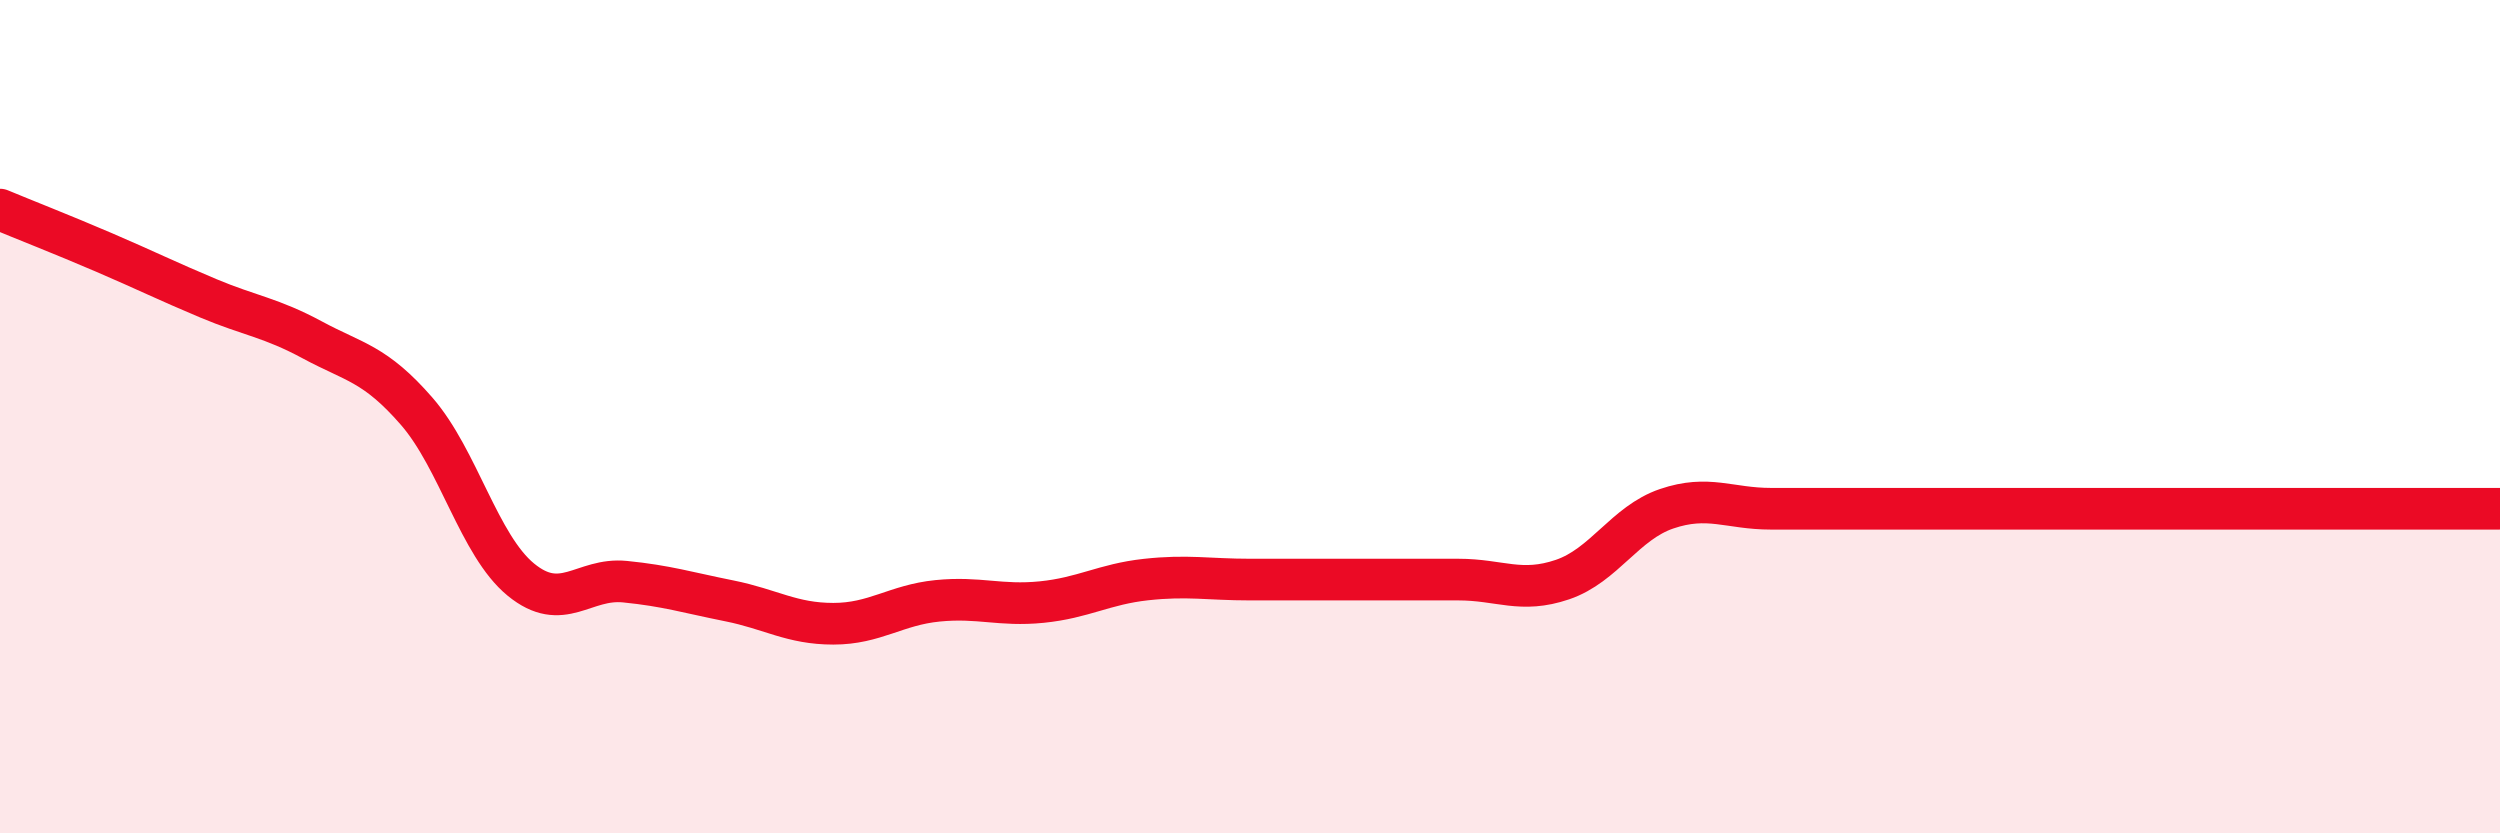
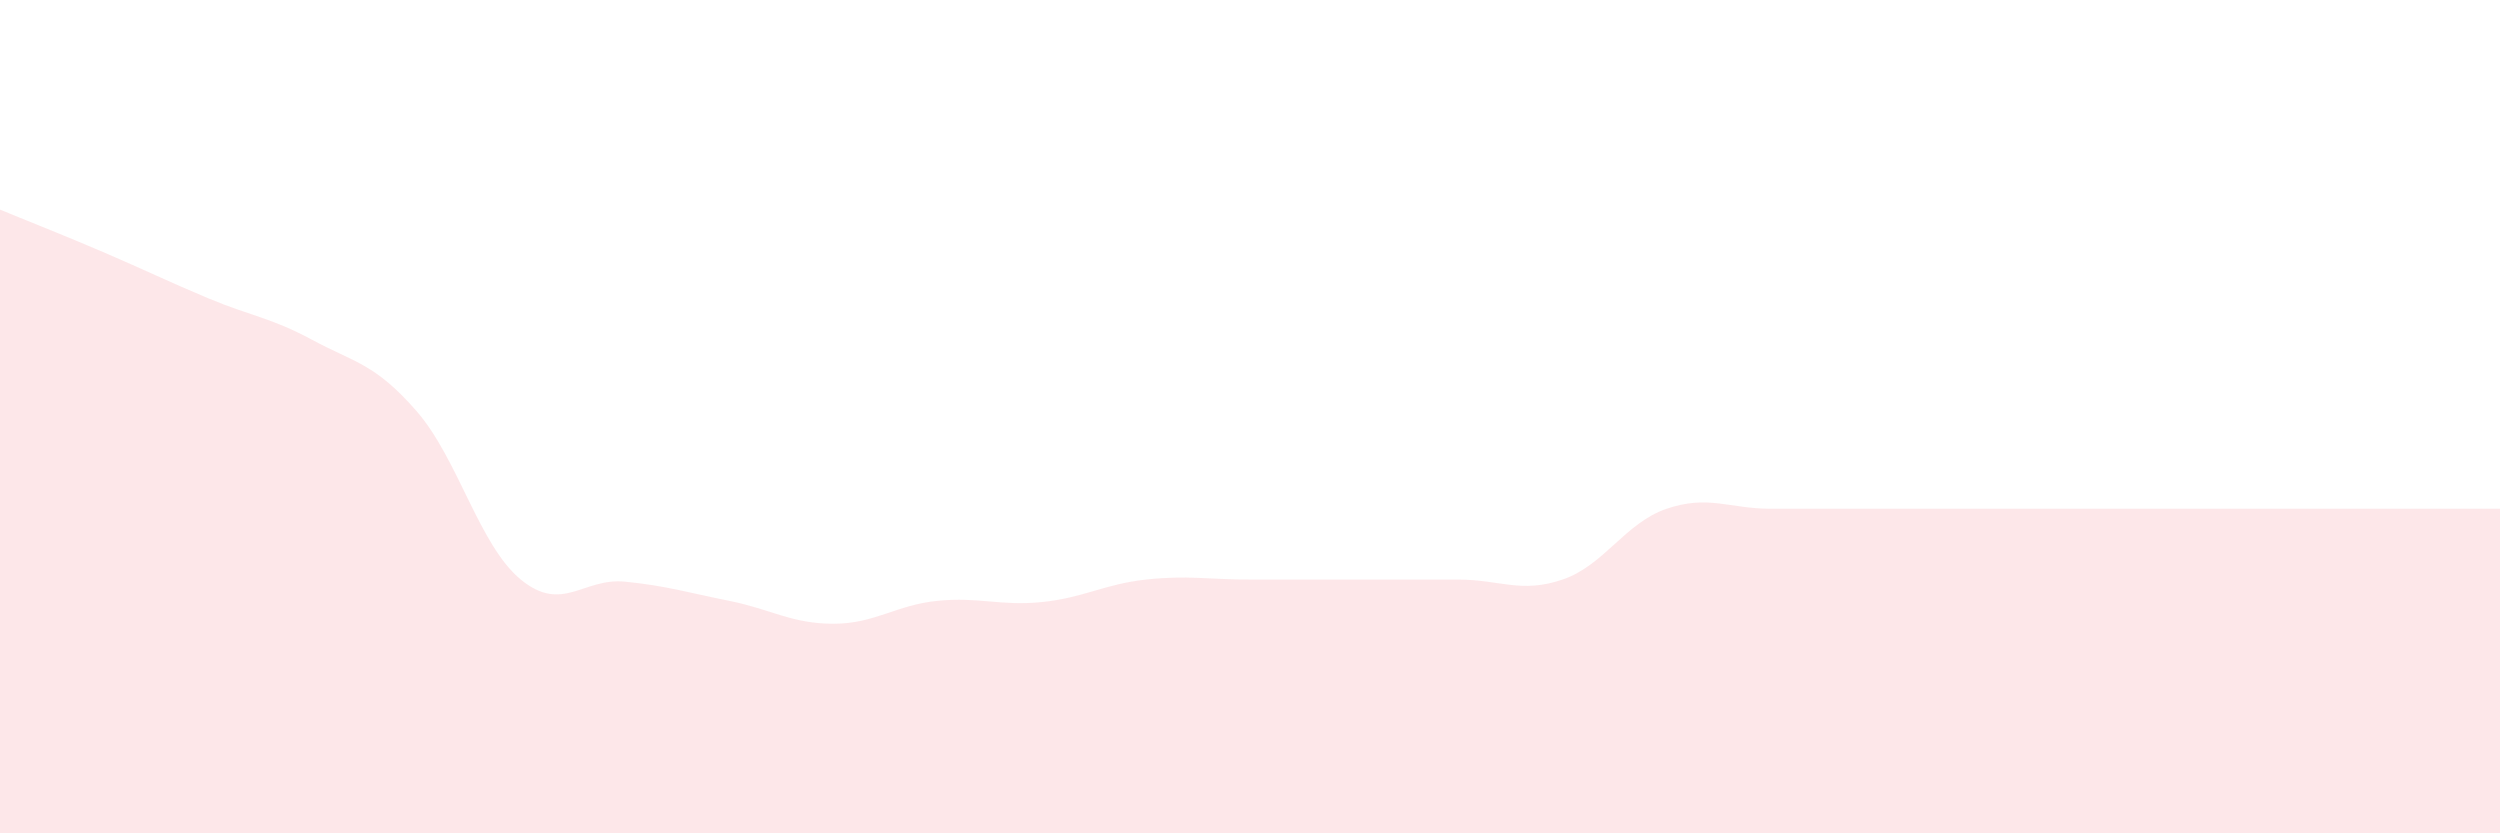
<svg xmlns="http://www.w3.org/2000/svg" width="60" height="20" viewBox="0 0 60 20">
  <path d="M 0,5.03 C 0.5,5.24 1.5,5.63 2.5,6.06 C 3.5,6.49 4,6.74 5,7.16 C 6,7.58 6.5,7.62 7.5,8.16 C 8.5,8.7 9,8.72 10,9.87 C 11,11.02 11.5,13.09 12.5,13.91 C 13.5,14.73 14,13.86 15,13.96 C 16,14.06 16.5,14.22 17.5,14.42 C 18.5,14.62 19,14.97 20,14.97 C 21,14.97 21.5,14.52 22.5,14.42 C 23.5,14.32 24,14.55 25,14.45 C 26,14.35 26.5,14.02 27.5,13.91 C 28.5,13.8 29,13.91 30,13.91 C 31,13.91 31.5,13.91 32.5,13.91 C 33.5,13.91 34,13.91 35,13.91 C 36,13.91 36.5,14.25 37.5,13.91 C 38.5,13.57 39,12.55 40,12.21 C 41,11.87 41.5,12.21 42.5,12.21 C 43.5,12.21 44,12.21 45,12.21 C 46,12.21 46.5,12.21 47.5,12.21 C 48.5,12.21 49,12.21 50,12.21 C 51,12.21 51.5,12.21 52.5,12.21 C 53.5,12.21 53.5,12.21 55,12.21 C 56.5,12.21 59,12.21 60,12.21L60 20L0 20Z" fill="#EB0A25" opacity="0.1" stroke-linecap="round" stroke-linejoin="round" />
-   <path d="M 0,5.03 C 0.5,5.24 1.5,5.63 2.5,6.06 C 3.5,6.49 4,6.74 5,7.16 C 6,7.58 6.5,7.62 7.5,8.16 C 8.5,8.7 9,8.72 10,9.87 C 11,11.02 11.5,13.09 12.5,13.91 C 13.5,14.73 14,13.86 15,13.96 C 16,14.06 16.5,14.22 17.5,14.42 C 18.5,14.62 19,14.97 20,14.97 C 21,14.97 21.5,14.52 22.5,14.42 C 23.5,14.32 24,14.55 25,14.45 C 26,14.35 26.5,14.02 27.5,13.91 C 28.5,13.8 29,13.91 30,13.91 C 31,13.91 31.5,13.91 32.5,13.91 C 33.5,13.91 34,13.91 35,13.91 C 36,13.91 36.5,14.25 37.5,13.91 C 38.5,13.57 39,12.55 40,12.21 C 41,11.87 41.5,12.21 42.5,12.21 C 43.5,12.21 44,12.21 45,12.21 C 46,12.21 46.5,12.21 47.5,12.21 C 48.5,12.21 49,12.21 50,12.21 C 51,12.21 51.5,12.21 52.5,12.21 C 53.5,12.21 53.5,12.21 55,12.21 C 56.5,12.21 59,12.21 60,12.21" stroke="#EB0A25" stroke-width="1" fill="none" stroke-linecap="round" stroke-linejoin="round" />
</svg>